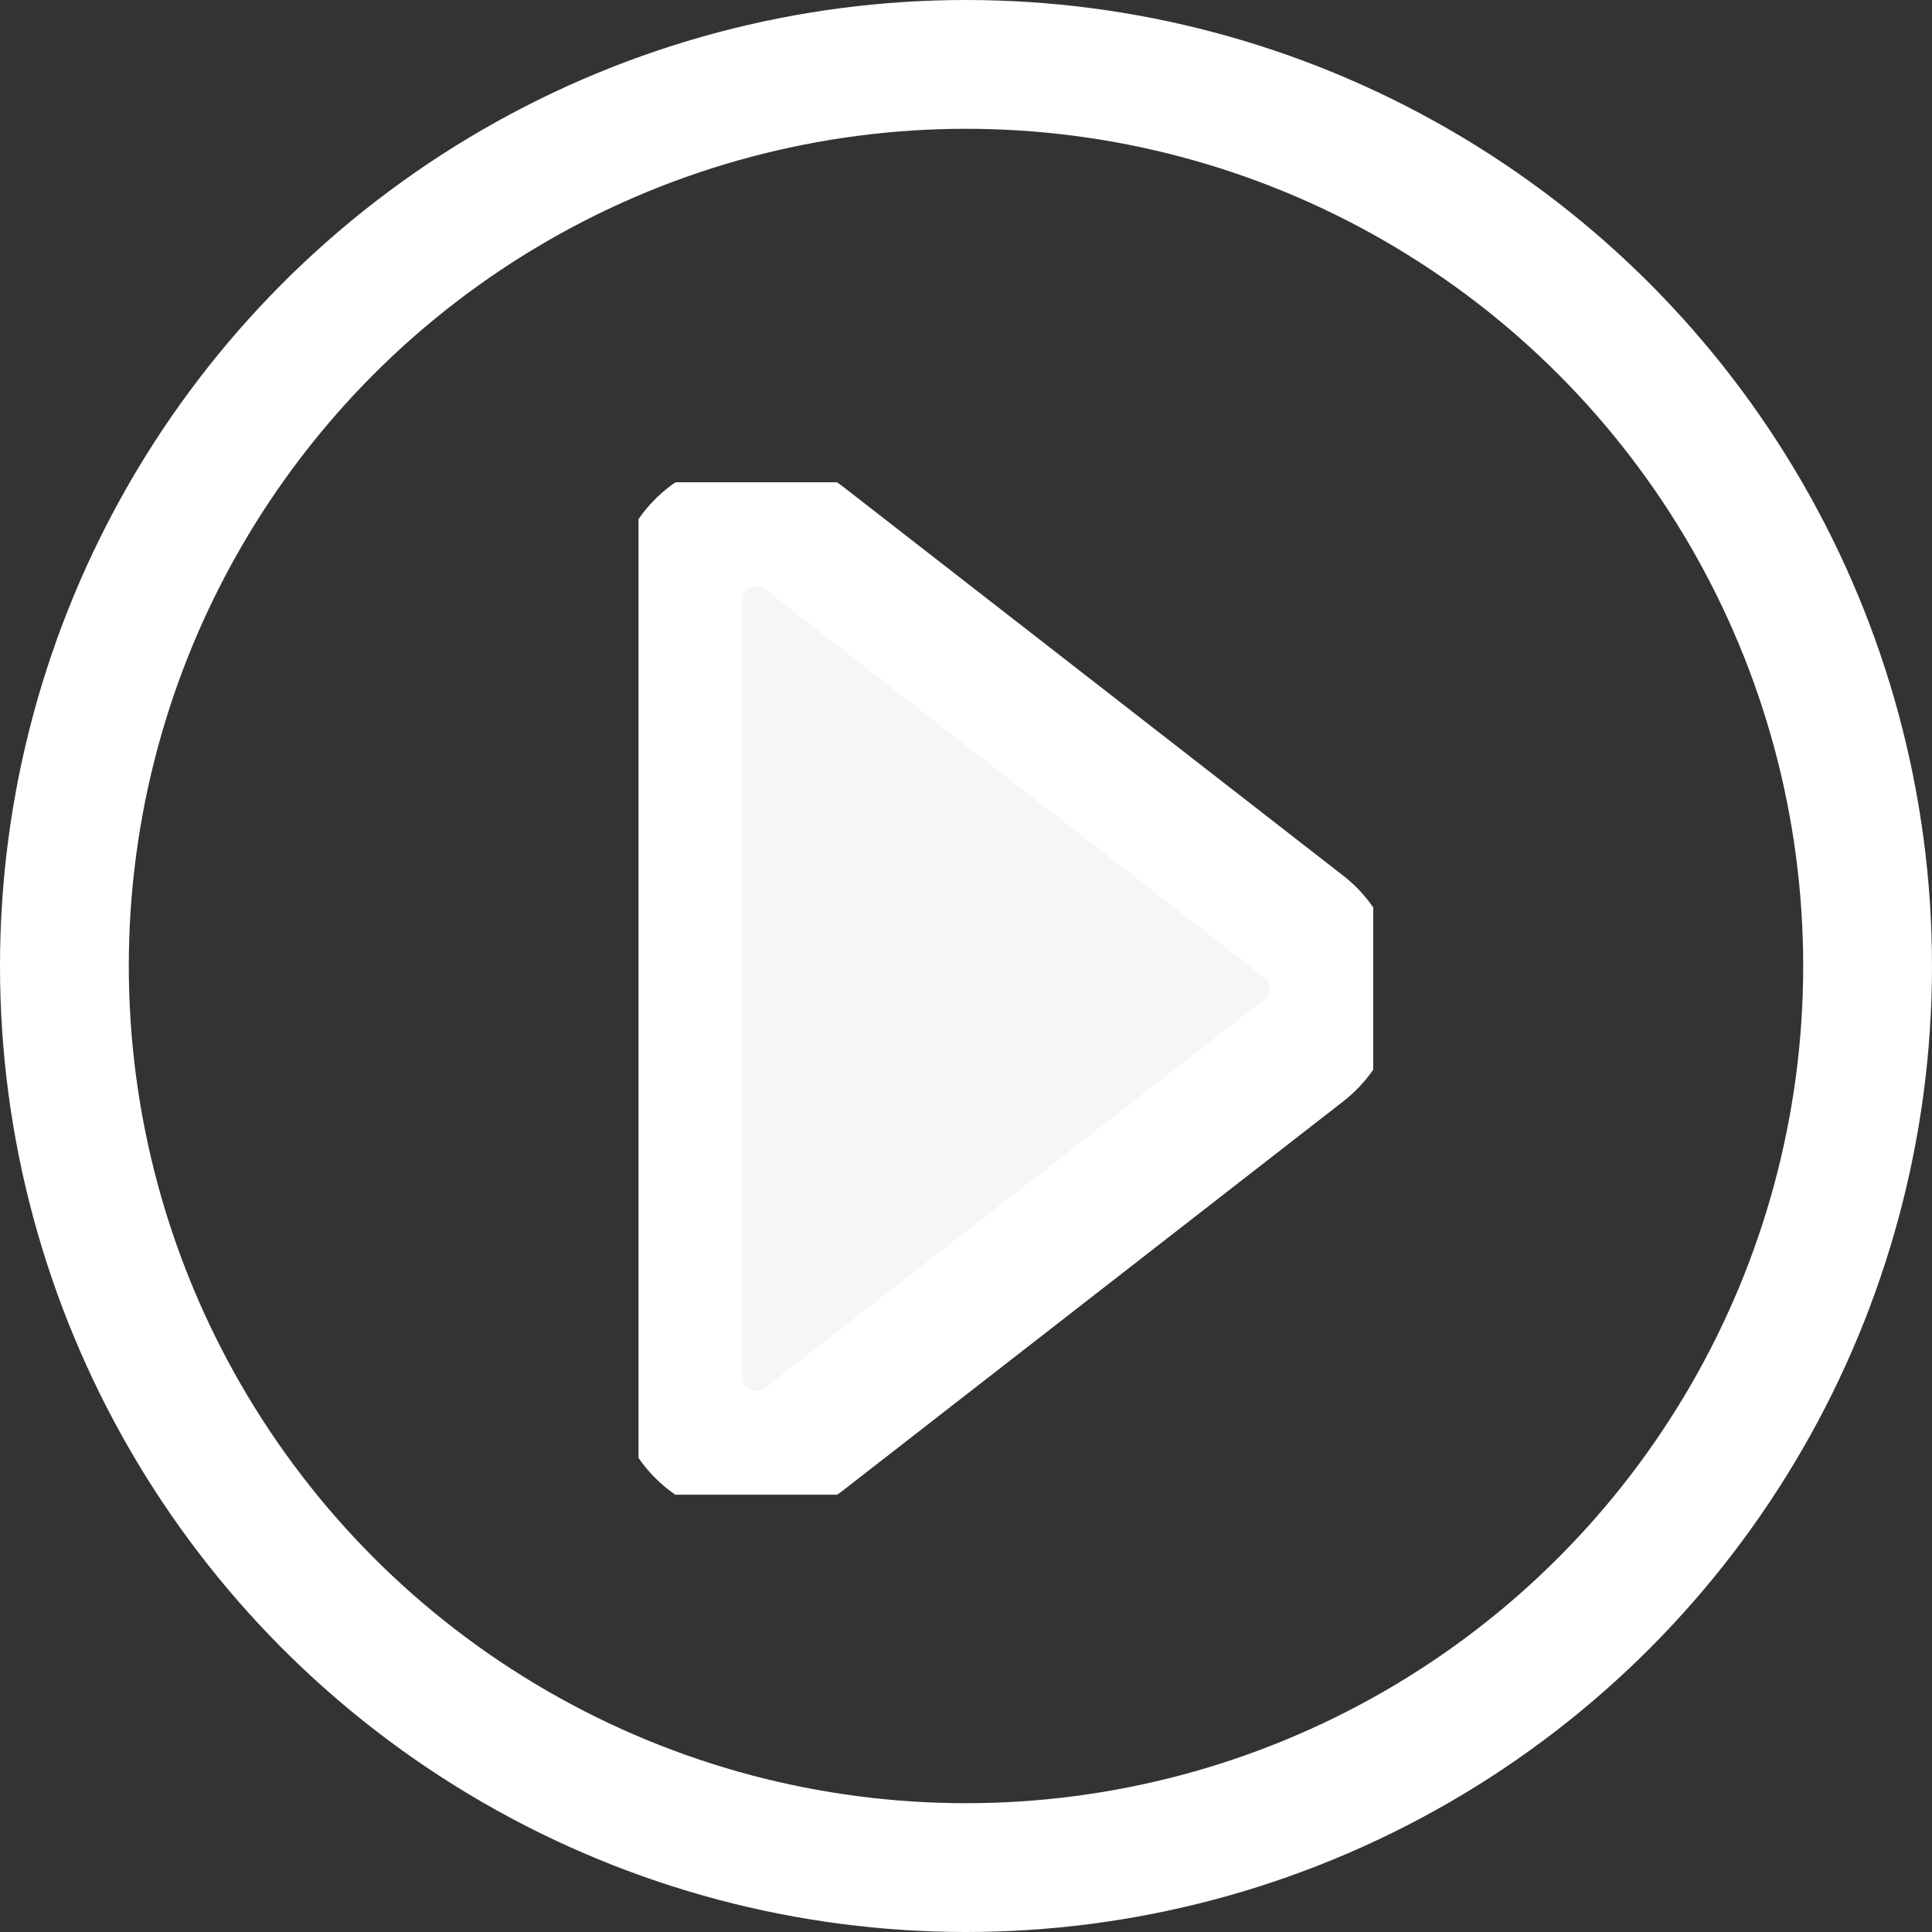
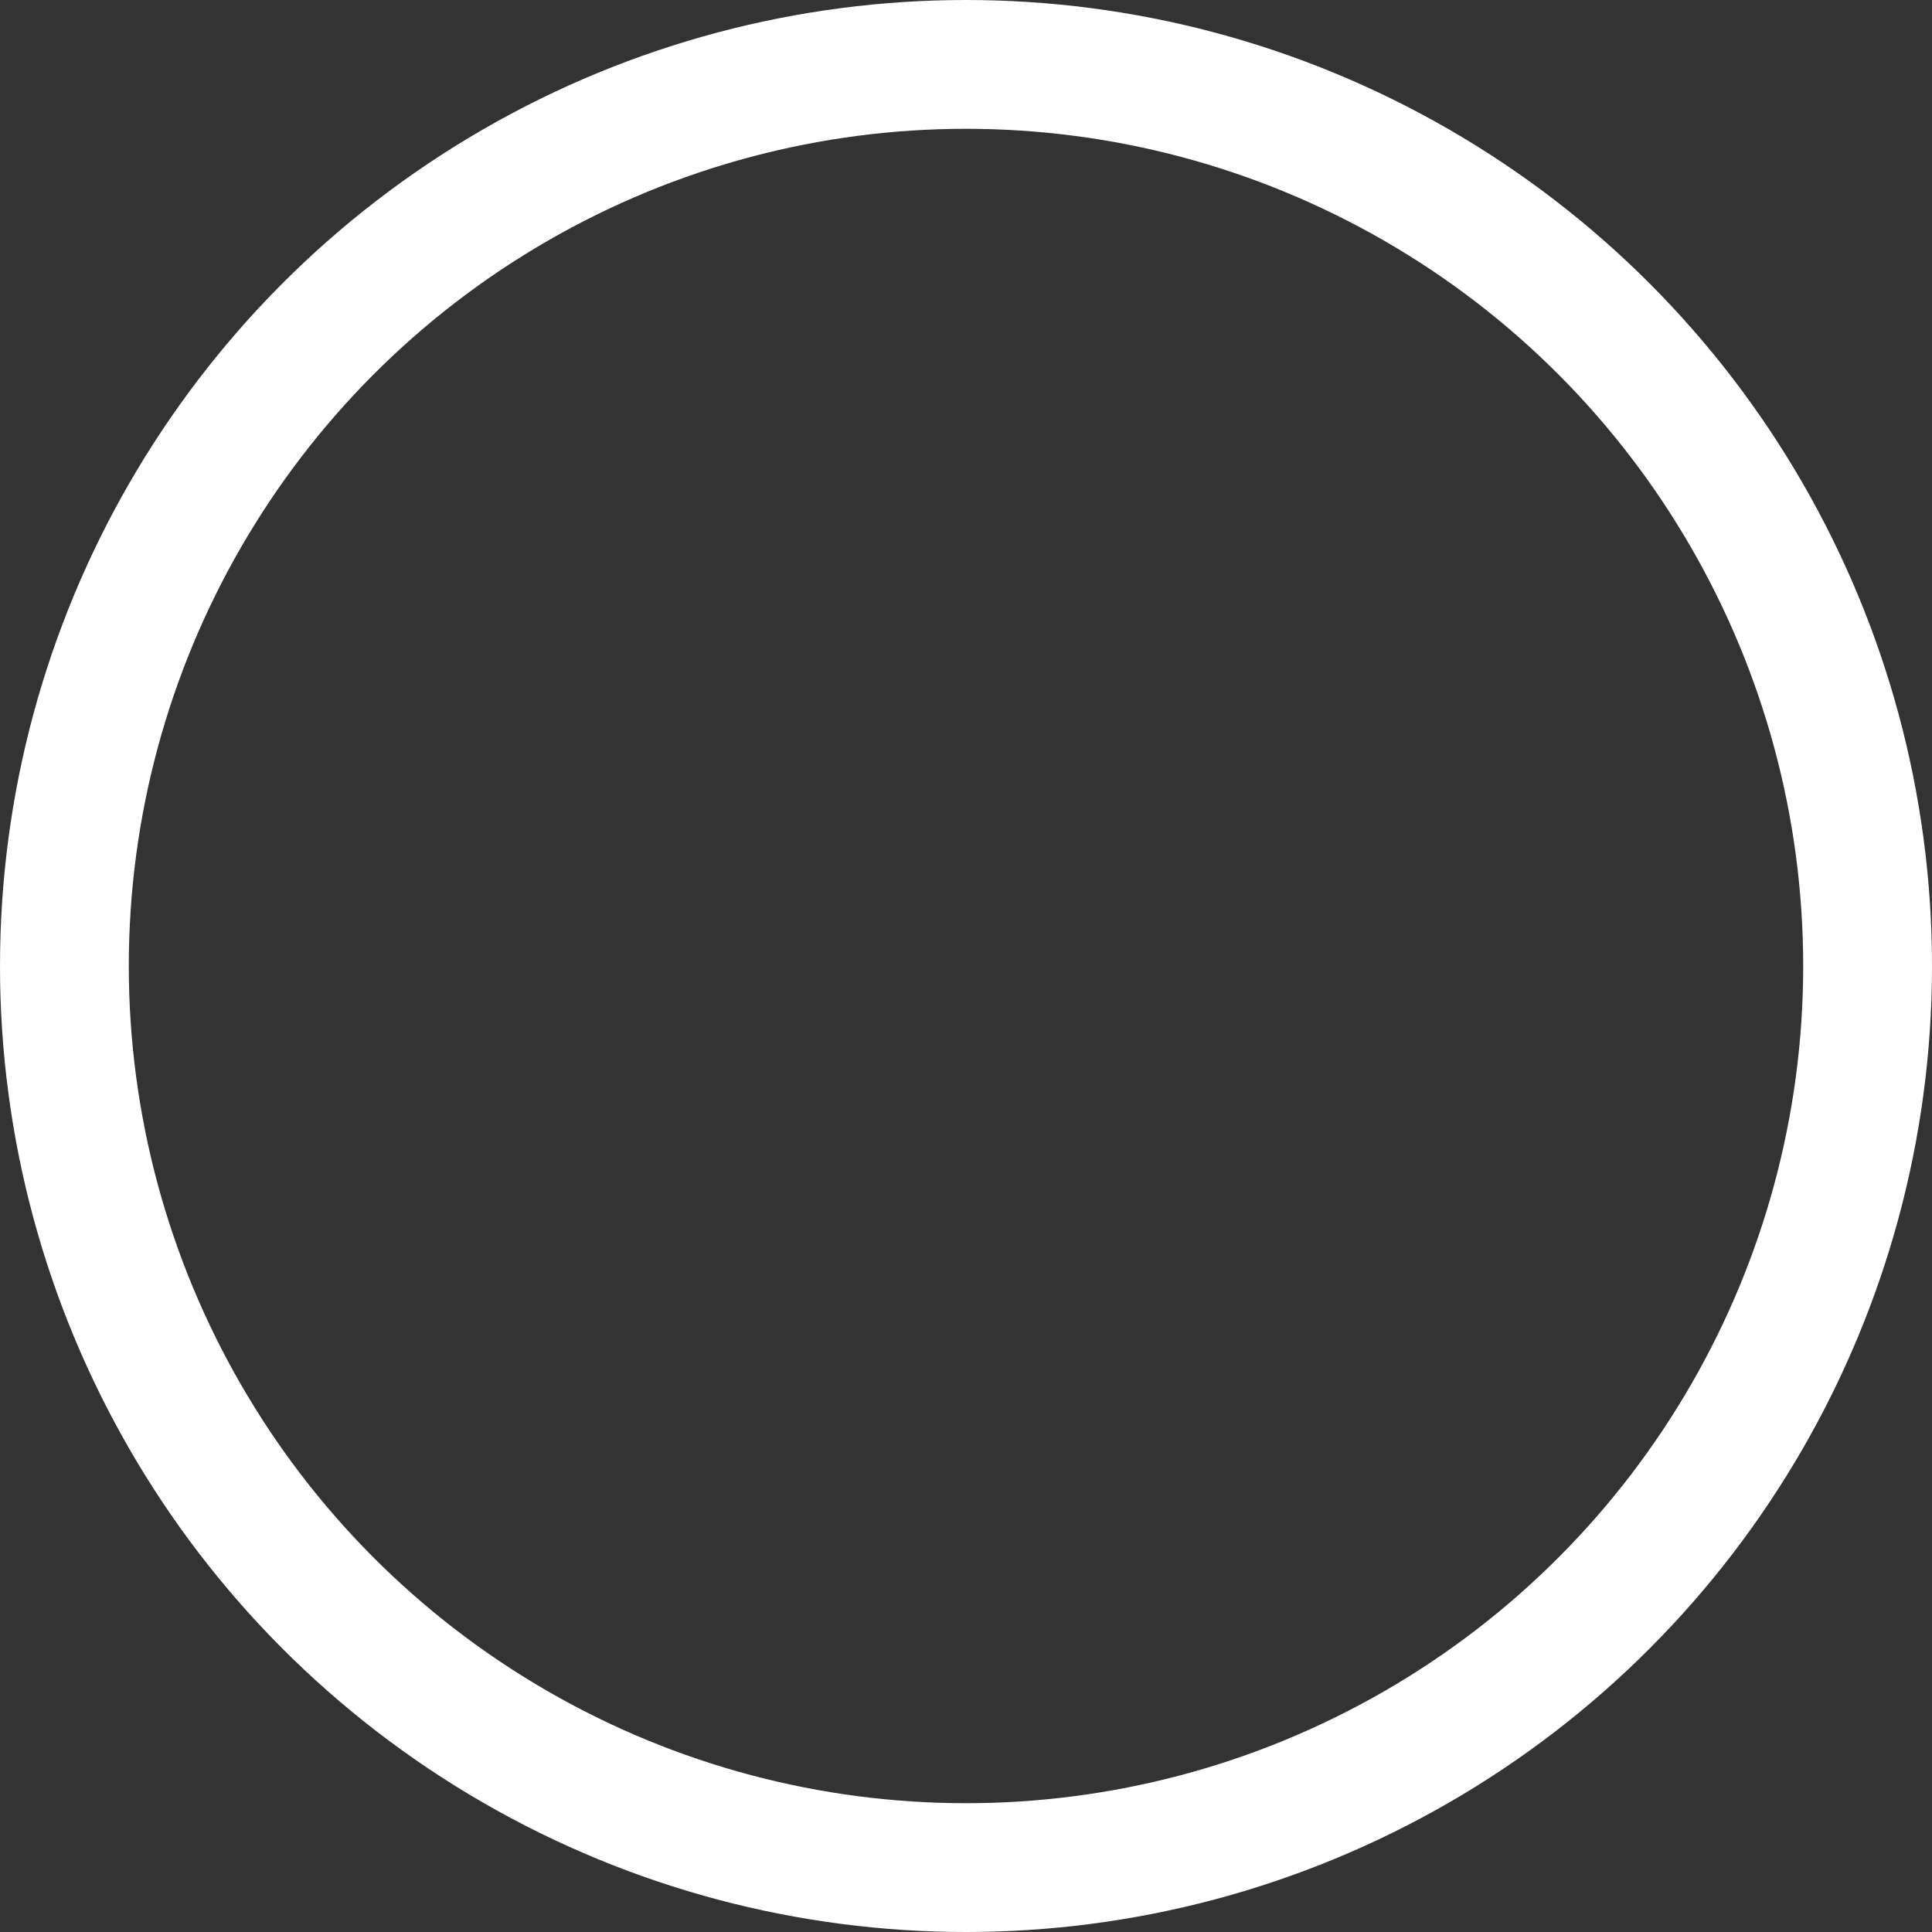
<svg xmlns="http://www.w3.org/2000/svg" width="30" height="30" viewBox="0 0 30 30">
  <rect x="0" y="0" width="30" height="30" fill="#333333" stroke="none" />
  <defs>
    <clipPath id="clip-path">
      <rect id="Rechteck_31" data-name="Rechteck 31" width="11.409" height="15.721" fill="#f5f6f7" stroke="#fff" stroke-width="2" />
    </clipPath>
  </defs>
  <g id="Gruppe_2698" data-name="Gruppe 2698" transform="translate(-0.27 0.06)">
    <g id="Ellipse_11" data-name="Ellipse 11" transform="translate(0.27 -0.06)" fill="none" stroke="#fff" stroke-width="2">
      <circle cx="15" cy="15" r="15" stroke="none" />
      <circle cx="15" cy="15" r="14" fill="none" />
    </g>
    <g id="Gruppe_40" data-name="Gruppe 40" transform="translate(10.185 7.429)">
      <g id="Gruppe_39" data-name="Gruppe 39" transform="translate(0 0)" clip-path="url(#clip-path)">
-         <path id="Pfad_50" data-name="Pfad 50" d="M1,2.221V14.282a1.219,1.219,0,0,0,1.968.962l7.753-6.03a1.219,1.219,0,0,0,0-1.924L2.968,1.26A1.219,1.219,0,0,0,1,2.221Z" transform="translate(-0.391 -0.391)" fill="#f5f6f7" stroke="#fff" stroke-linecap="round" stroke-linejoin="round" stroke-width="2" />
-       </g>
+         </g>
    </g>
  </g>
</svg>